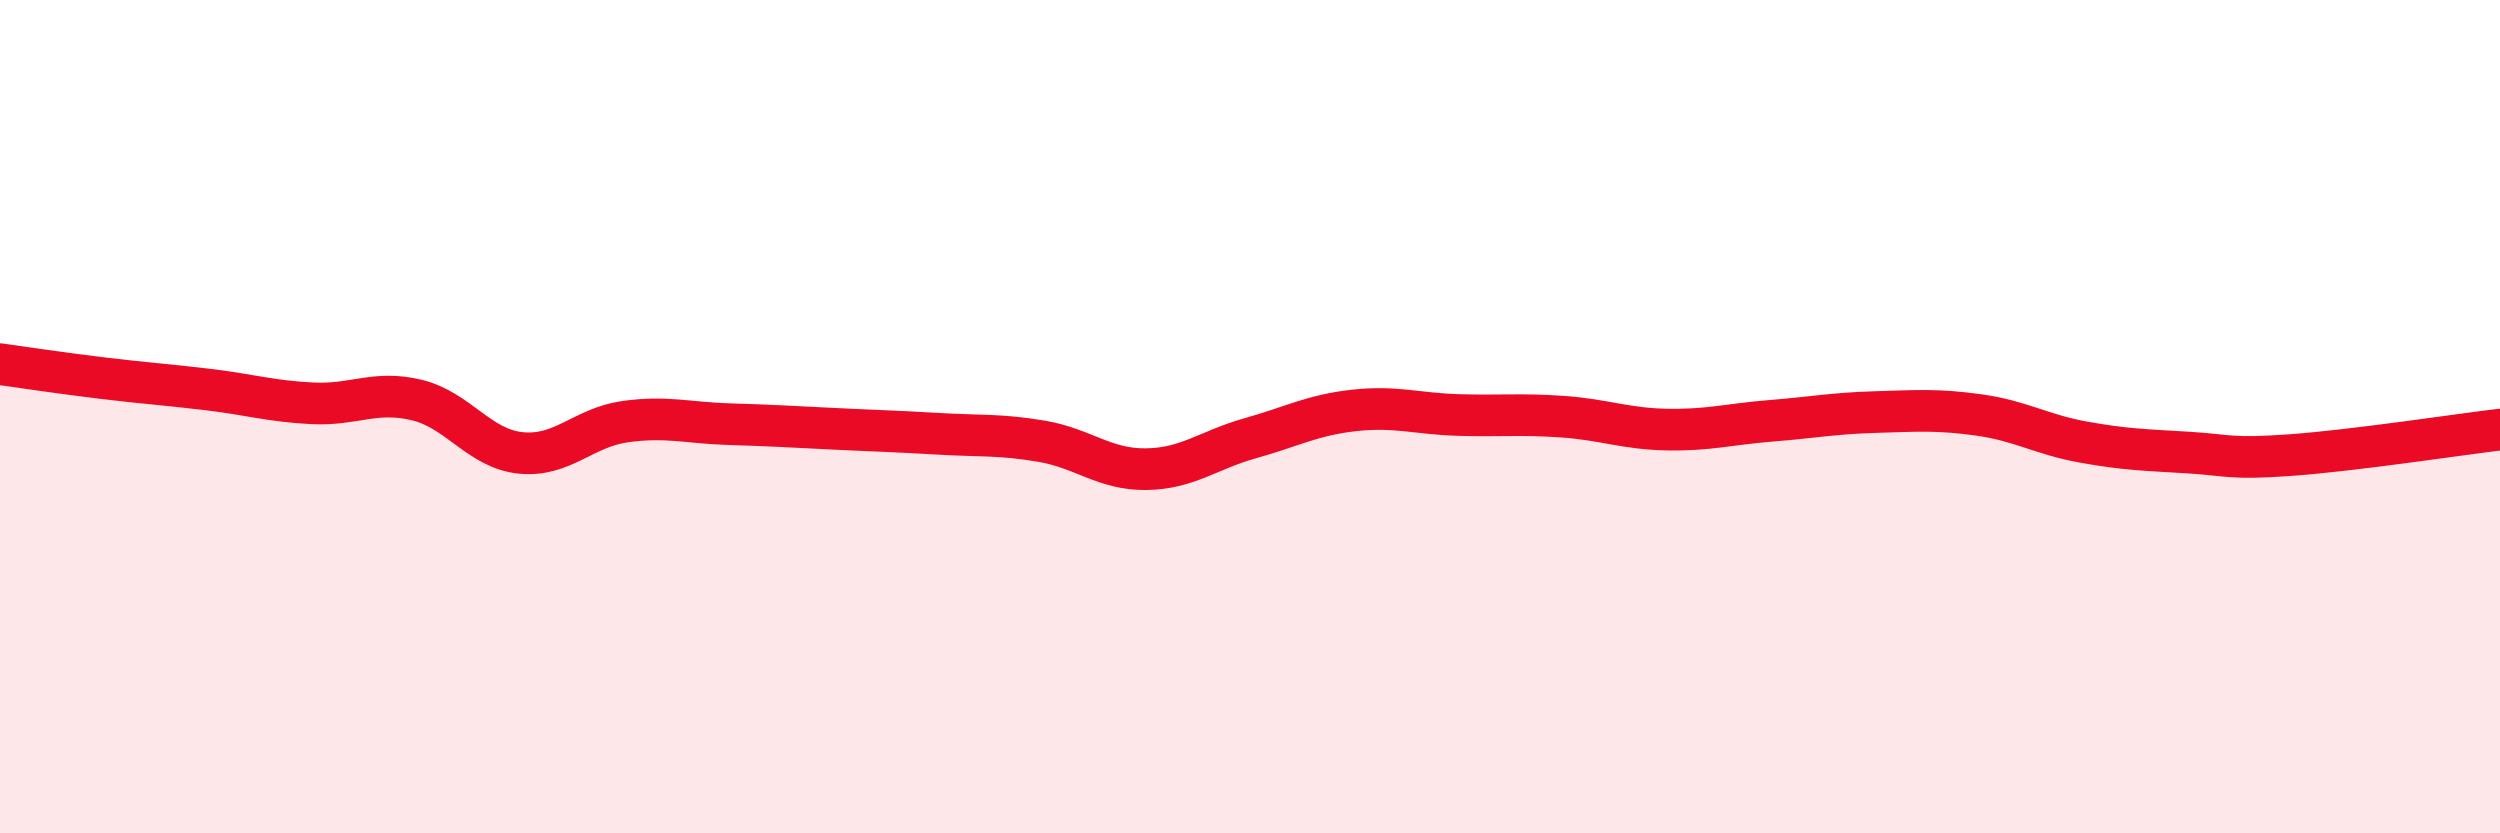
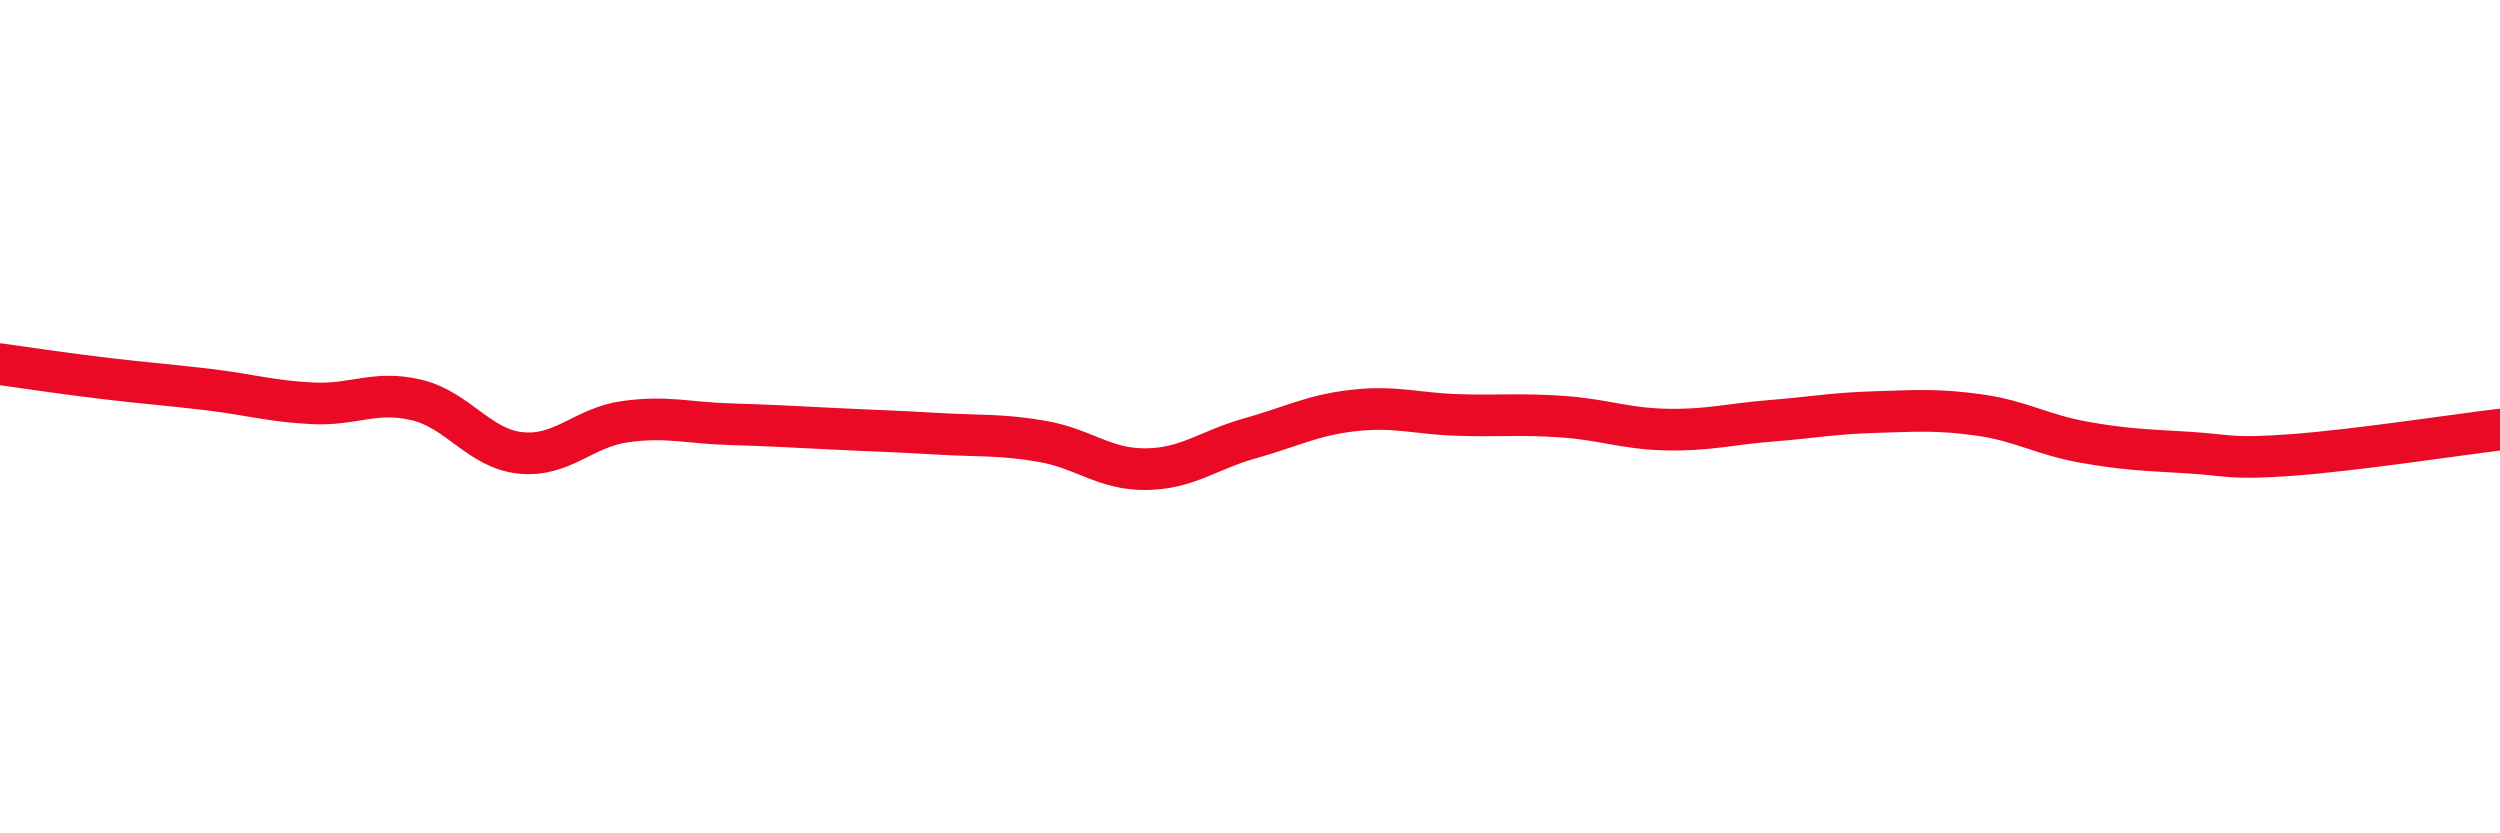
<svg xmlns="http://www.w3.org/2000/svg" width="60" height="20" viewBox="0 0 60 20">
-   <path d="M 0,8.74 C 0.5,8.81 1.5,8.96 2.5,9.08 C 3.5,9.2 4,9.23 5,9.35 C 6,9.47 6.5,9.63 7.5,9.68 C 8.5,9.73 9,9.36 10,9.6 C 11,9.84 11.5,10.77 12.5,10.87 C 13.5,10.97 14,10.26 15,10.12 C 16,9.98 16.5,10.15 17.5,10.18 C 18.5,10.21 19,10.24 20,10.29 C 21,10.34 21.5,10.35 22.5,10.41 C 23.5,10.47 24,10.42 25,10.59 C 26,10.76 26.5,11.27 27.5,11.26 C 28.5,11.25 29,10.8 30,10.52 C 31,10.24 31.5,9.96 32.5,9.85 C 33.5,9.74 34,9.93 35,9.96 C 36,9.99 36.5,9.93 37.5,10 C 38.5,10.07 39,10.29 40,10.31 C 41,10.33 41.5,10.18 42.5,10.1 C 43.5,10.02 44,9.92 45,9.89 C 46,9.86 46.5,9.82 47.5,9.96 C 48.5,10.1 49,10.43 50,10.61 C 51,10.79 51.5,10.8 52.5,10.86 C 53.5,10.92 53.5,11.03 55,10.92 C 56.5,10.81 59,10.43 60,10.31L60 20L0 20Z" fill="#EB0A25" opacity="0.1" stroke-linecap="round" stroke-linejoin="round" />
  <path d="M 0,8.74 C 0.5,8.81 1.5,8.96 2.5,9.08 C 3.5,9.2 4,9.23 5,9.35 C 6,9.47 6.5,9.63 7.5,9.68 C 8.5,9.73 9,9.36 10,9.6 C 11,9.84 11.5,10.77 12.5,10.87 C 13.5,10.97 14,10.26 15,10.12 C 16,9.98 16.5,10.15 17.5,10.18 C 18.5,10.21 19,10.24 20,10.29 C 21,10.34 21.5,10.35 22.5,10.41 C 23.5,10.47 24,10.42 25,10.59 C 26,10.76 26.5,11.27 27.5,11.26 C 28.5,11.25 29,10.8 30,10.52 C 31,10.24 31.5,9.96 32.5,9.85 C 33.5,9.74 34,9.93 35,9.96 C 36,9.99 36.5,9.93 37.5,10 C 38.5,10.07 39,10.29 40,10.31 C 41,10.33 41.5,10.18 42.5,10.1 C 43.5,10.02 44,9.92 45,9.89 C 46,9.86 46.5,9.82 47.5,9.96 C 48.5,10.1 49,10.43 50,10.61 C 51,10.79 51.5,10.8 52.5,10.86 C 53.5,10.92 53.5,11.03 55,10.92 C 56.5,10.81 59,10.43 60,10.31" stroke="#EB0A25" stroke-width="1" fill="none" stroke-linecap="round" stroke-linejoin="round" />
</svg>